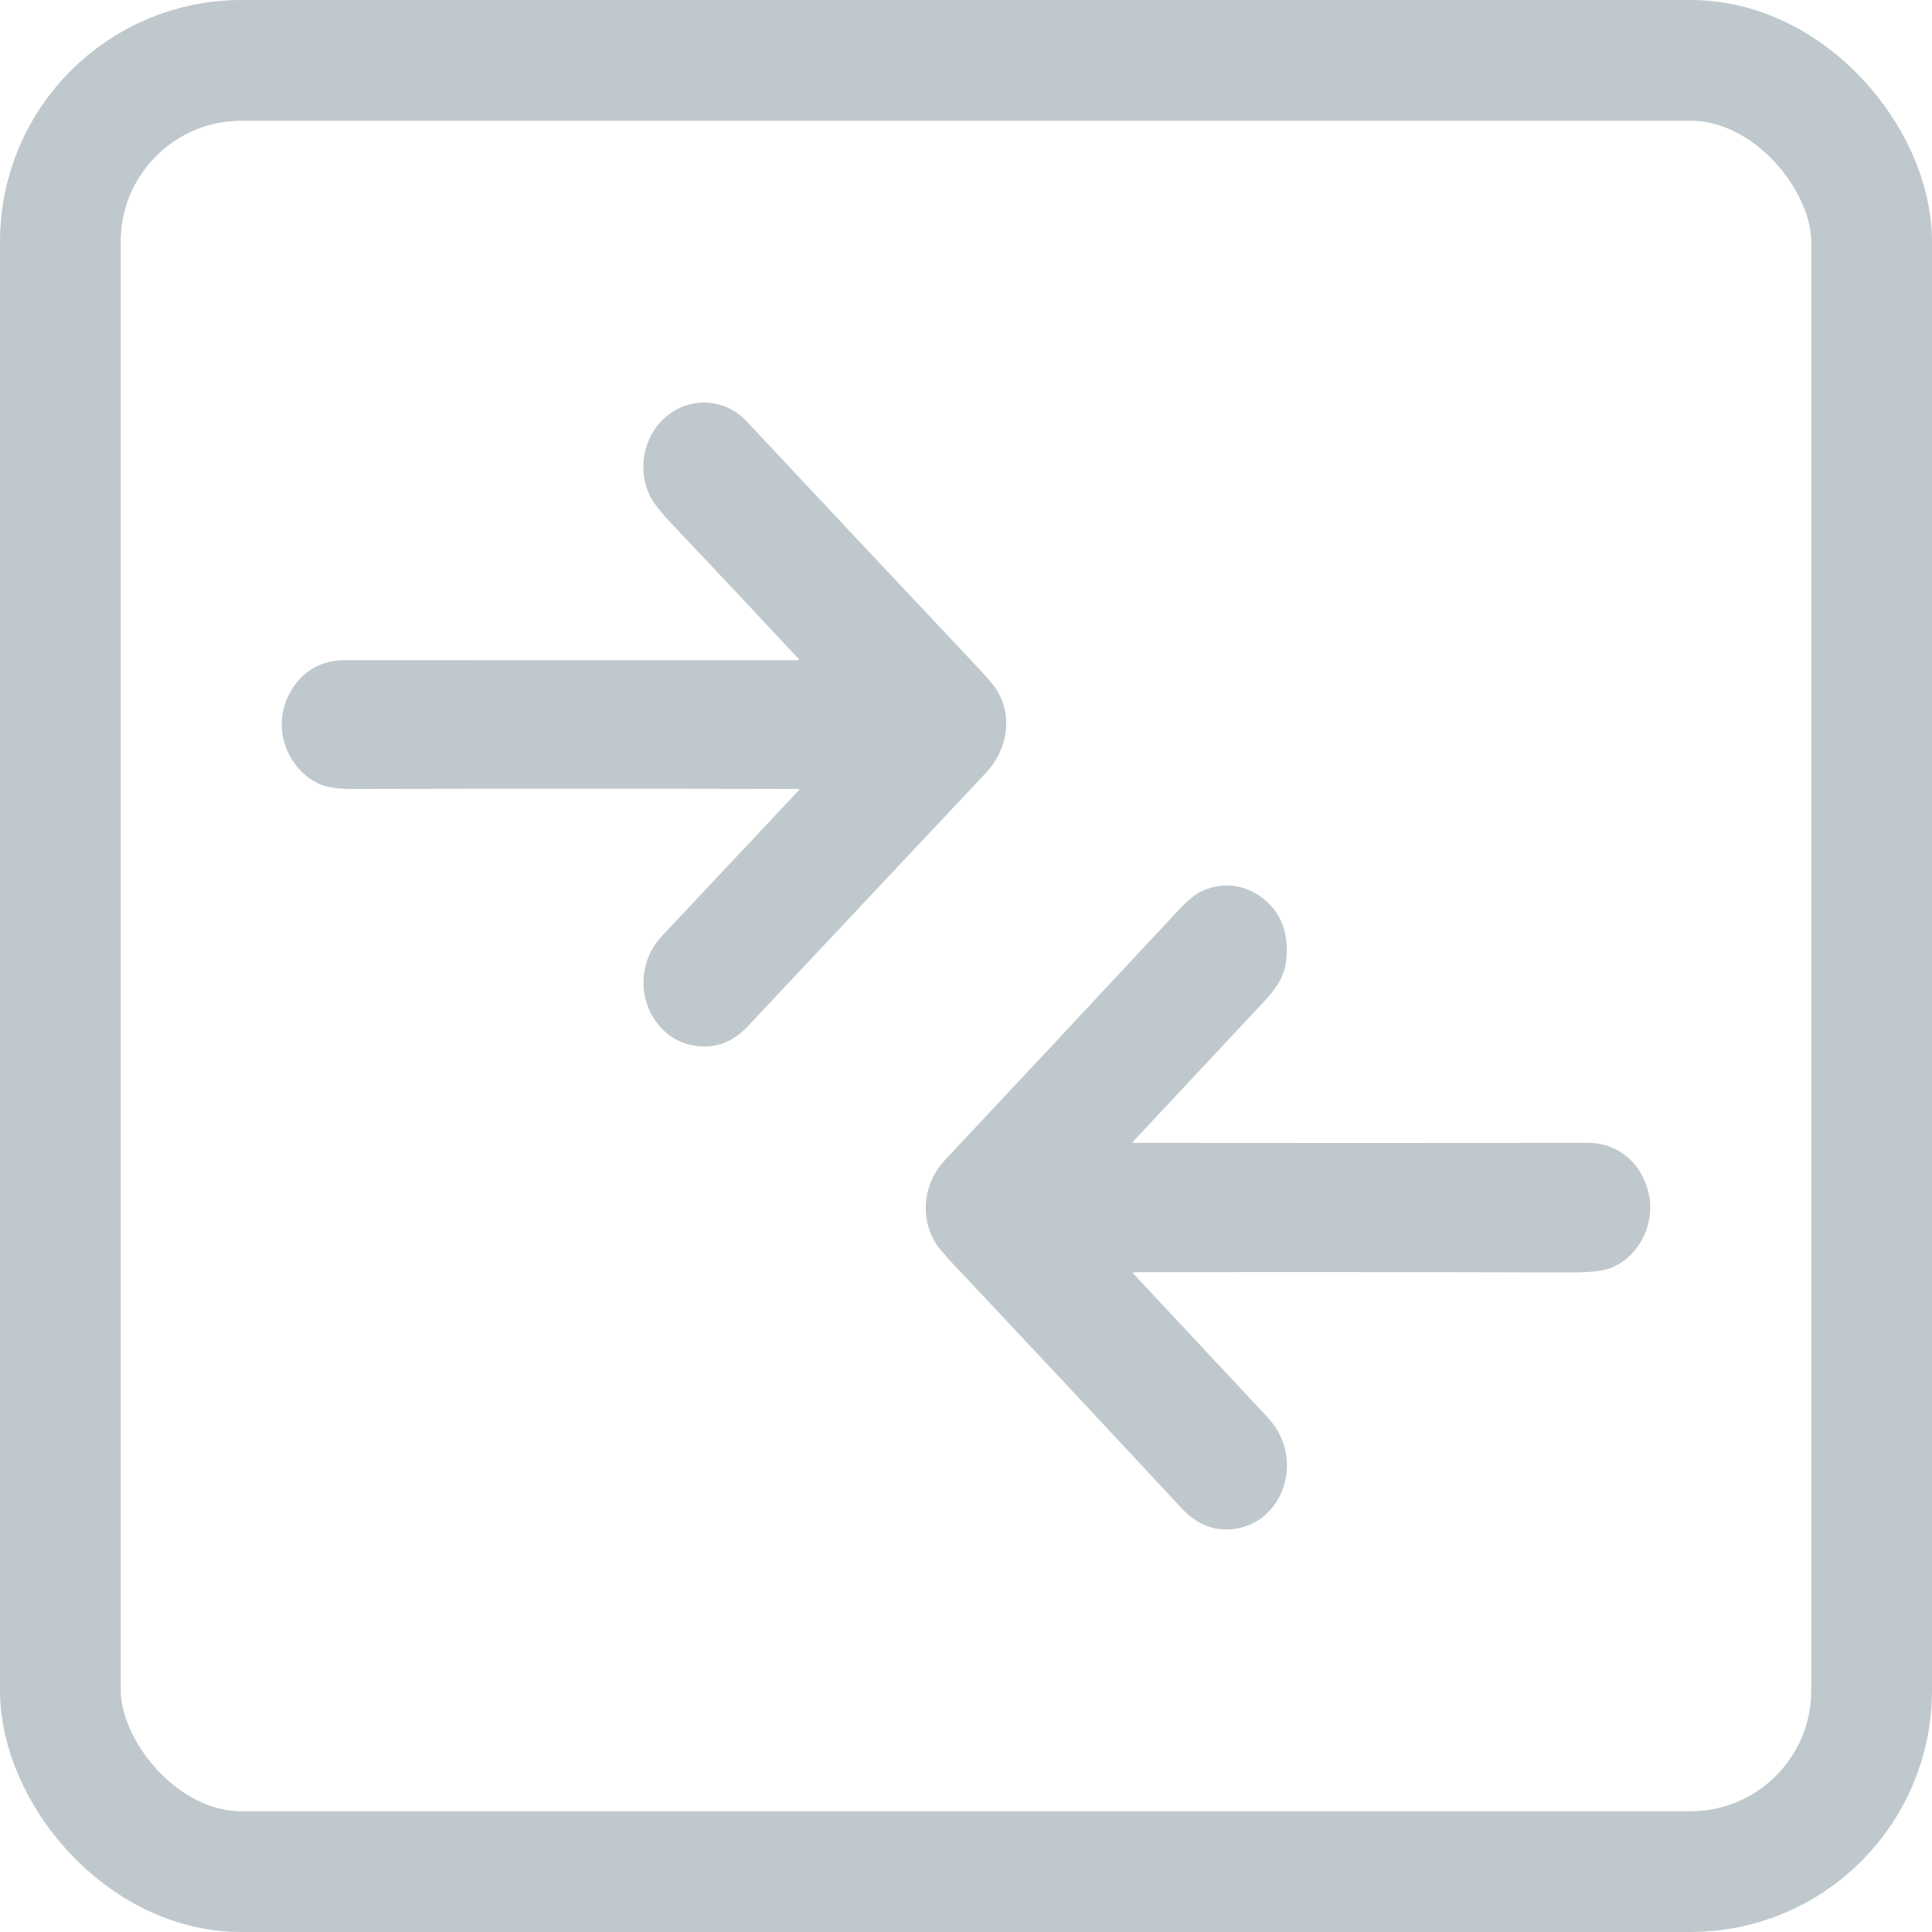
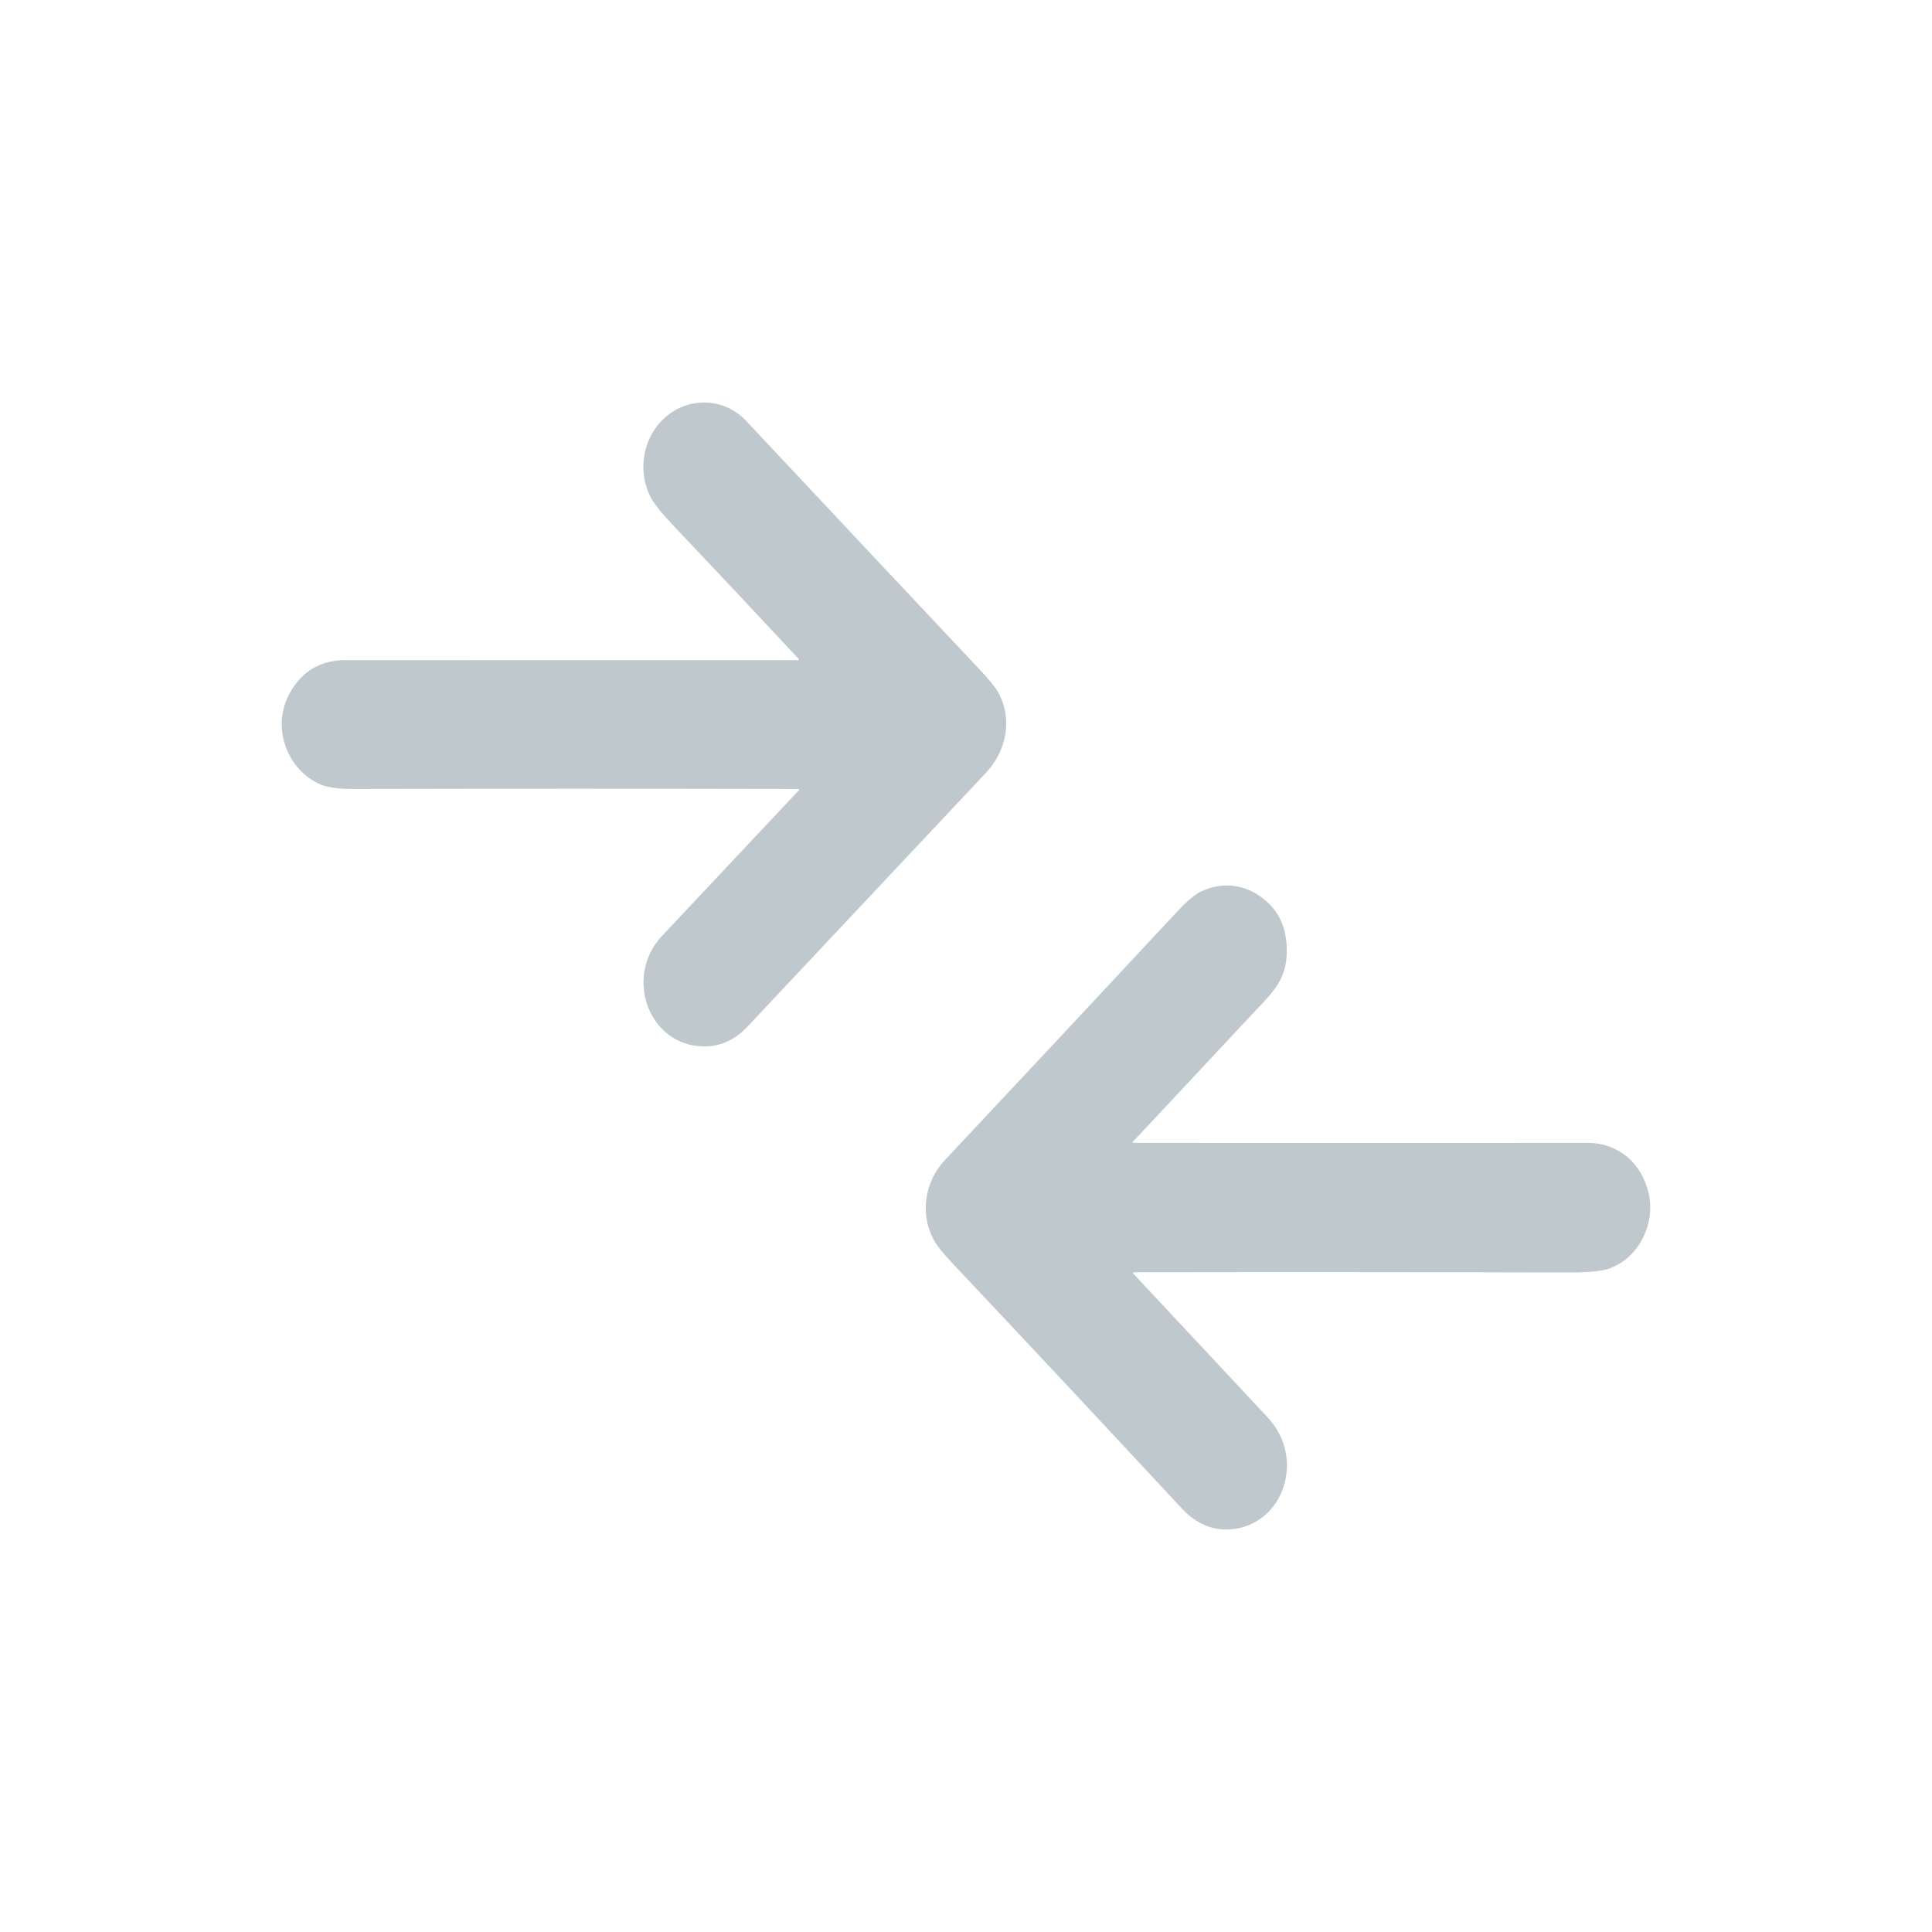
<svg xmlns="http://www.w3.org/2000/svg" width="24" height="24" viewBox="0 0 24 24" fill="none" style="opacity: 0.25">
-   <rect x="0.75" y="0.75" width="22.5" height="22.5" rx="2.25" stroke="#002536" stroke-width="1.5" />
  <path d="M9.918 8.182C9.408 7.634 8.888 7.081 8.358 6.522C8.216 6.372 8.125 6.257 8.084 6.179C7.909 5.842 7.989 5.421 8.27 5.179C8.563 4.926 8.999 4.941 9.269 5.228C10.223 6.247 11.189 7.275 12.168 8.315C12.281 8.436 12.356 8.526 12.391 8.586C12.587 8.92 12.506 9.325 12.249 9.599C11.215 10.698 10.229 11.748 9.29 12.748C9.126 12.924 8.936 13.008 8.721 12.999C8.052 12.974 7.75 12.13 8.225 11.625C8.8 11.013 9.366 10.412 9.921 9.82C9.933 9.808 9.93 9.801 9.914 9.801C8.055 9.797 6.214 9.797 4.391 9.801C4.206 9.802 4.069 9.782 3.98 9.744C3.568 9.566 3.364 9.036 3.6 8.609C3.75 8.337 3.983 8.2 4.297 8.2C6.19 8.201 8.061 8.202 9.91 8.201C9.927 8.201 9.929 8.195 9.918 8.182Z" fill="#002536" />
  <path d="M14.082 15.825C14.663 16.448 15.218 17.041 15.746 17.606C16.245 18.138 15.92 19.005 15.221 19C15.011 18.998 14.824 18.894 14.682 18.74C13.74 17.726 12.792 16.712 11.838 15.7C11.727 15.582 11.652 15.491 11.615 15.428C11.421 15.104 11.479 14.687 11.736 14.413C12.696 13.39 13.659 12.36 14.625 11.322C14.748 11.189 14.851 11.105 14.933 11.068C15.205 10.946 15.492 10.989 15.722 11.187C15.919 11.356 16.005 11.595 15.981 11.902C15.957 12.199 15.774 12.365 15.587 12.564C15.083 13.104 14.58 13.643 14.077 14.179C14.066 14.191 14.068 14.197 14.084 14.197C15.876 14.199 17.756 14.199 19.722 14.197C20.099 14.197 20.397 14.445 20.482 14.832C20.575 15.254 20.298 15.722 19.876 15.786C19.78 15.8 19.654 15.807 19.498 15.807C17.713 15.802 15.91 15.801 14.09 15.804C14.072 15.804 14.069 15.811 14.082 15.825Z" fill="#002536" />
</svg>